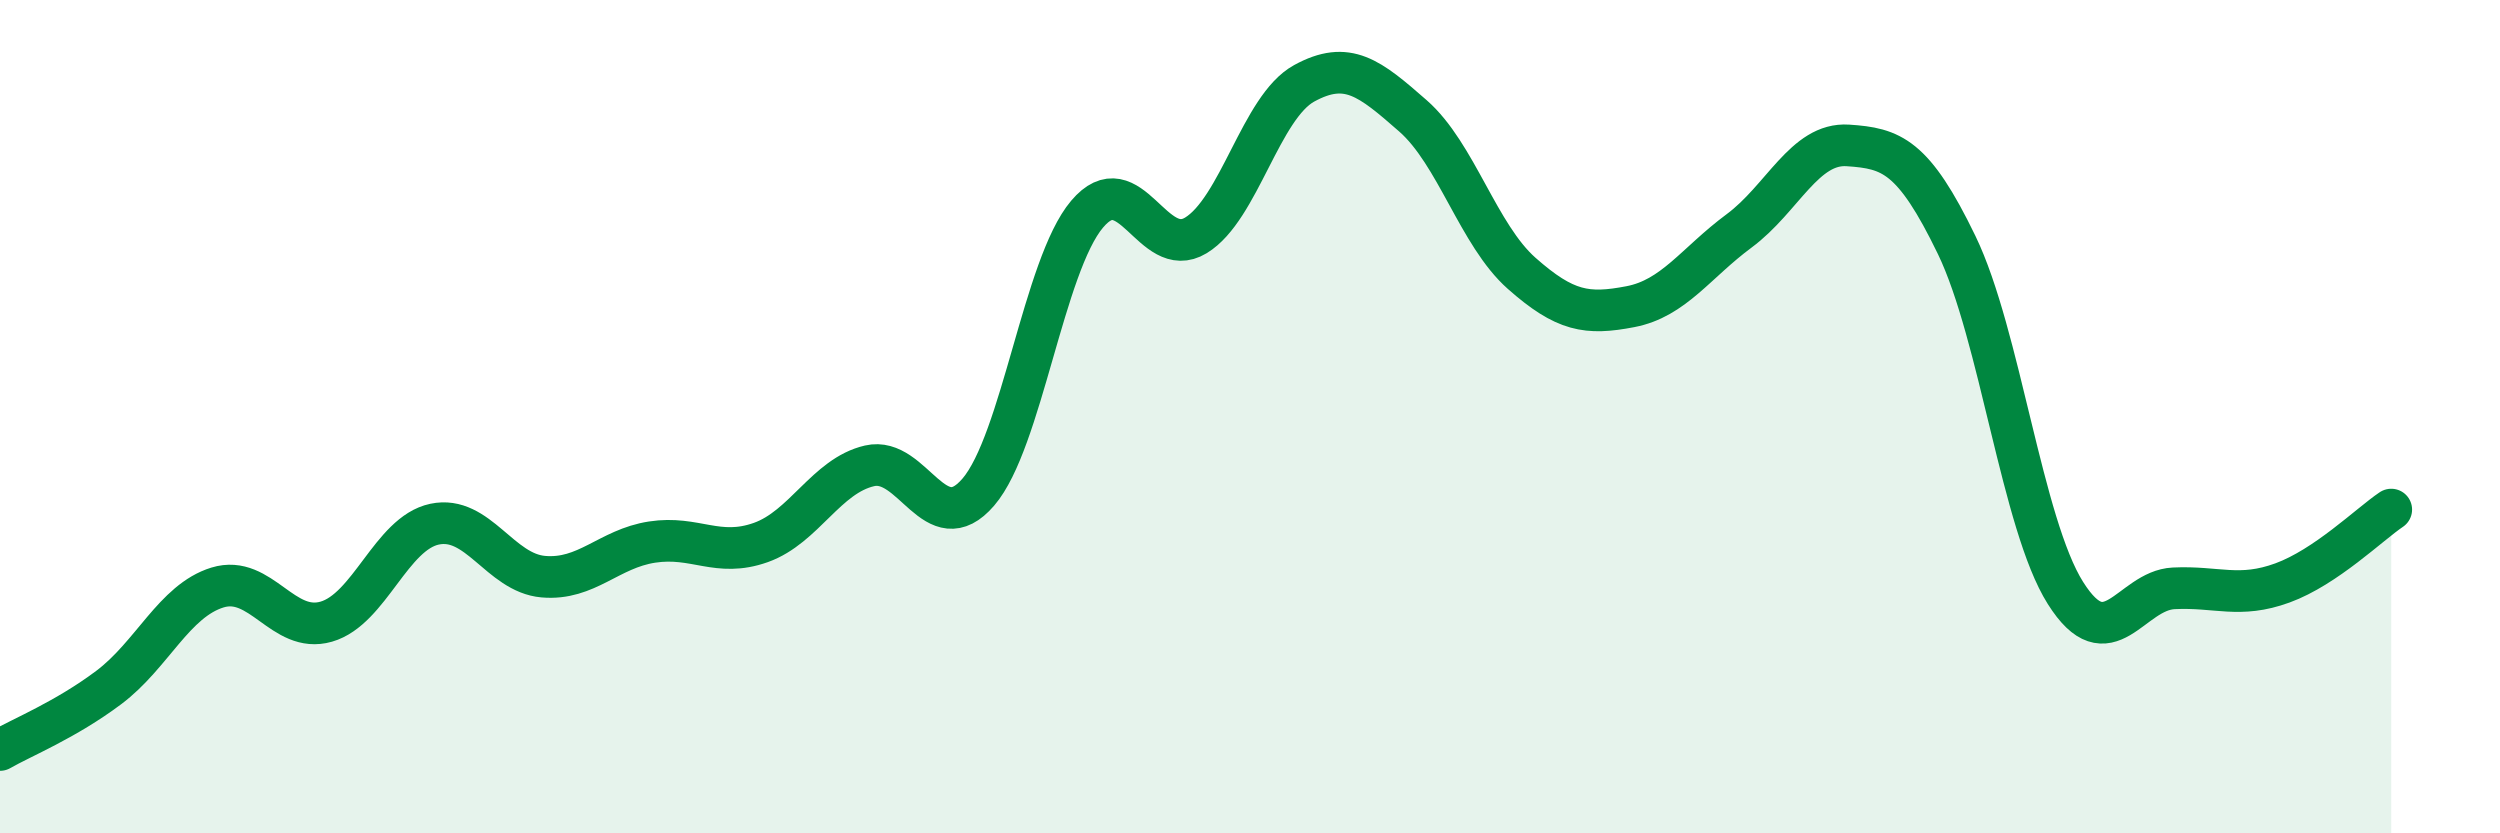
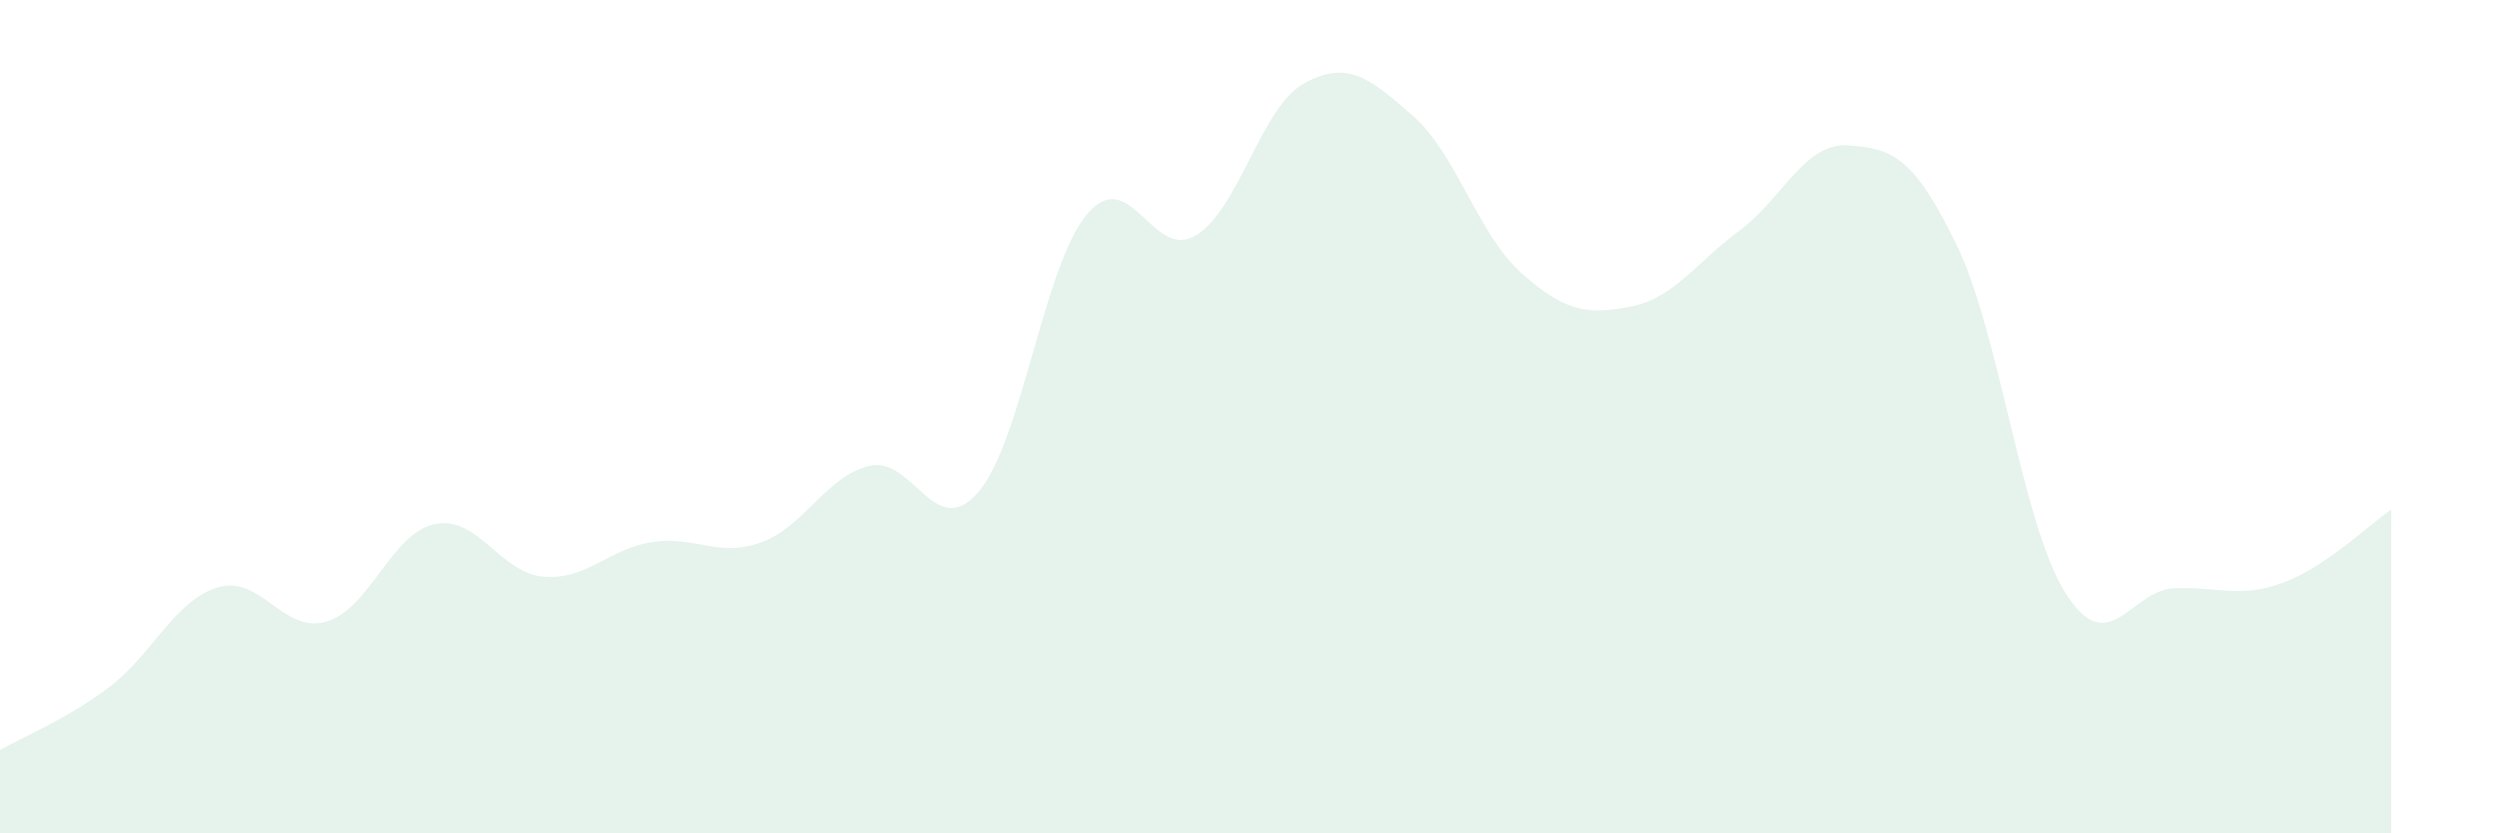
<svg xmlns="http://www.w3.org/2000/svg" width="60" height="20" viewBox="0 0 60 20">
  <path d="M 0,18 C 0.52,17.7 1.57,17.28 2.61,16.5 C 3.65,15.72 4.18,14.42 5.22,14.1 C 6.26,13.78 6.79,15.22 7.83,14.92 C 8.87,14.62 9.39,12.8 10.43,12.58 C 11.47,12.36 12,13.75 13.04,13.84 C 14.08,13.93 14.61,13.17 15.65,13.01 C 16.69,12.85 17.22,13.39 18.26,13.02 C 19.3,12.65 19.83,11.42 20.87,11.18 C 21.91,10.94 22.44,13.02 23.48,11.81 C 24.52,10.6 25.05,6.37 26.09,5.14 C 27.13,3.91 27.66,6.28 28.7,5.65 C 29.74,5.02 30.26,2.57 31.3,2 C 32.34,1.43 32.87,1.87 33.91,2.78 C 34.95,3.69 35.48,5.64 36.52,6.56 C 37.56,7.48 38.09,7.56 39.13,7.36 C 40.17,7.16 40.7,6.31 41.74,5.54 C 42.78,4.77 43.31,3.42 44.35,3.49 C 45.39,3.56 45.92,3.73 46.96,5.88 C 48,8.03 48.53,12.58 49.57,14.23 C 50.61,15.88 51.13,14.17 52.17,14.12 C 53.21,14.07 53.74,14.37 54.78,13.99 C 55.82,13.61 56.87,12.58 57.39,12.23L57.39 20L0 20Z" fill="#008740" opacity="0.1" stroke-linecap="round" stroke-linejoin="round" />
-   <path d="M 0,18 C 0.52,17.7 1.57,17.28 2.61,16.5 C 3.65,15.72 4.18,14.42 5.22,14.1 C 6.26,13.78 6.79,15.22 7.83,14.92 C 8.87,14.62 9.39,12.8 10.43,12.58 C 11.47,12.36 12,13.75 13.04,13.84 C 14.08,13.93 14.61,13.17 15.65,13.01 C 16.69,12.85 17.22,13.39 18.26,13.02 C 19.3,12.65 19.83,11.42 20.87,11.18 C 21.91,10.94 22.44,13.02 23.48,11.81 C 24.52,10.6 25.05,6.37 26.09,5.14 C 27.13,3.91 27.66,6.28 28.7,5.65 C 29.74,5.02 30.26,2.57 31.3,2 C 32.34,1.43 32.87,1.87 33.91,2.78 C 34.95,3.69 35.48,5.64 36.52,6.56 C 37.56,7.48 38.09,7.56 39.13,7.36 C 40.17,7.16 40.7,6.31 41.74,5.54 C 42.78,4.77 43.31,3.42 44.35,3.49 C 45.39,3.56 45.92,3.73 46.96,5.88 C 48,8.03 48.53,12.58 49.57,14.23 C 50.61,15.88 51.13,14.17 52.17,14.12 C 53.21,14.07 53.74,14.37 54.78,13.99 C 55.82,13.61 56.87,12.58 57.39,12.23" stroke="#008740" stroke-width="1" fill="none" stroke-linecap="round" stroke-linejoin="round" />
</svg>